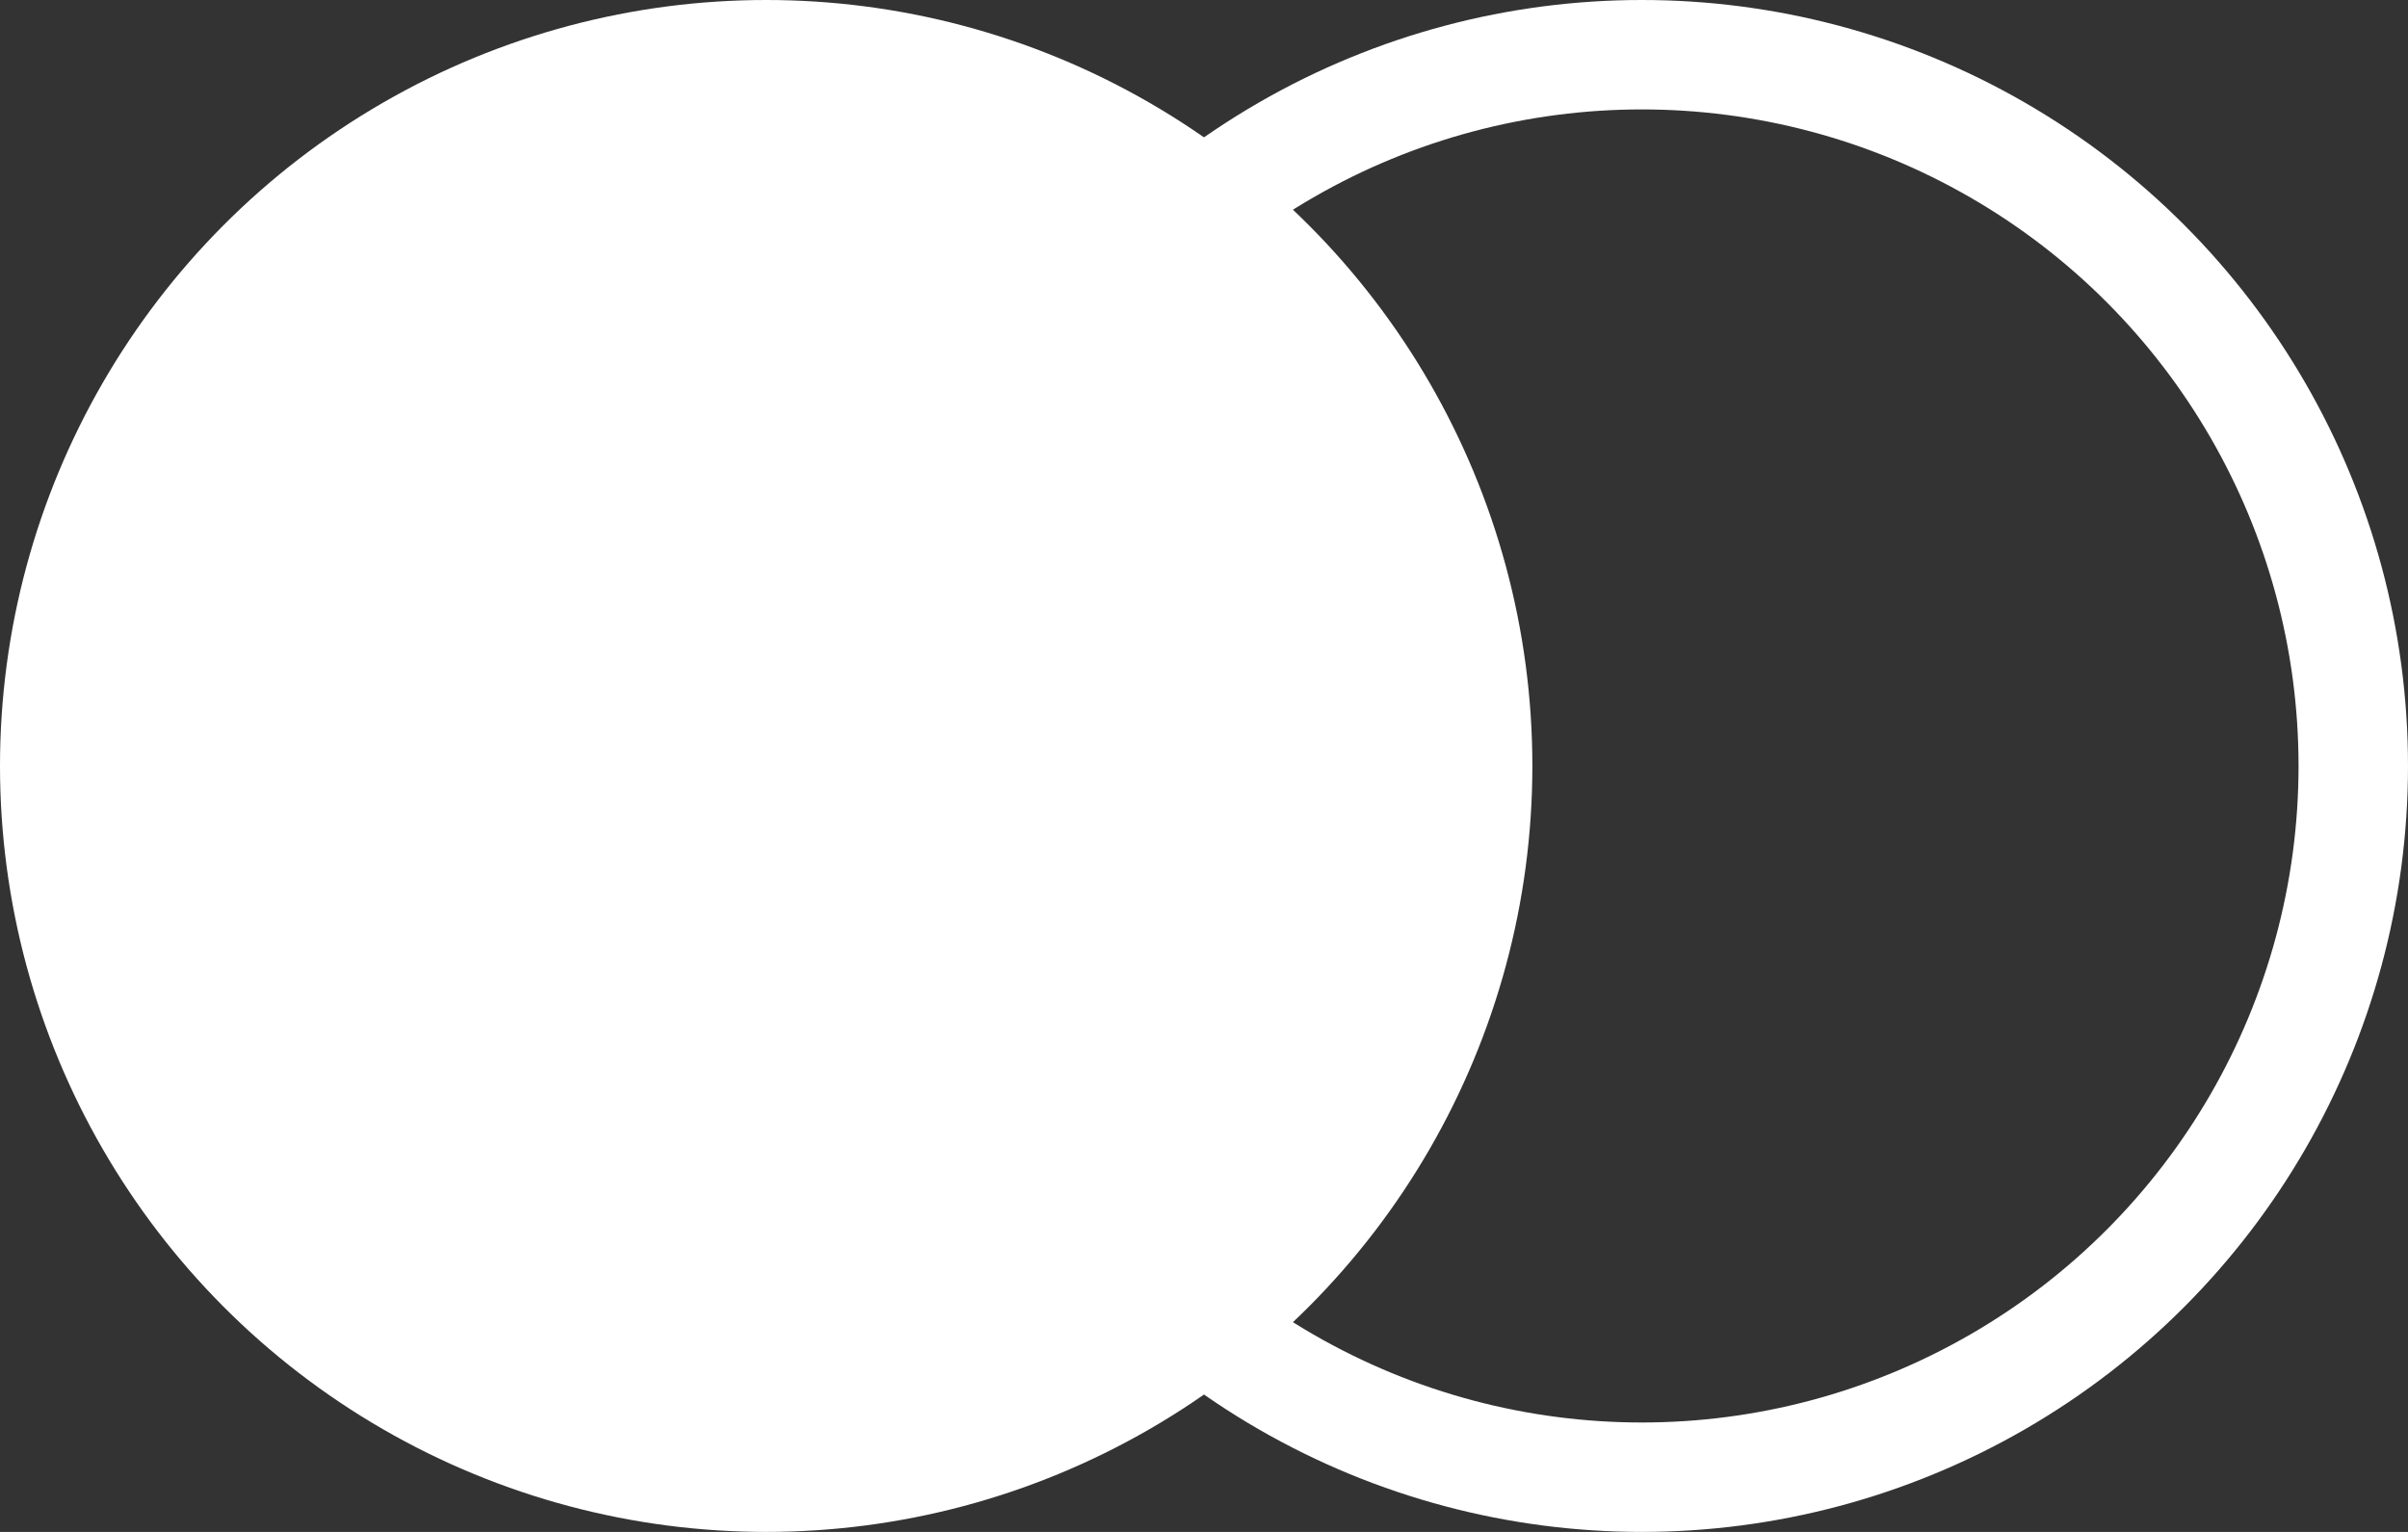
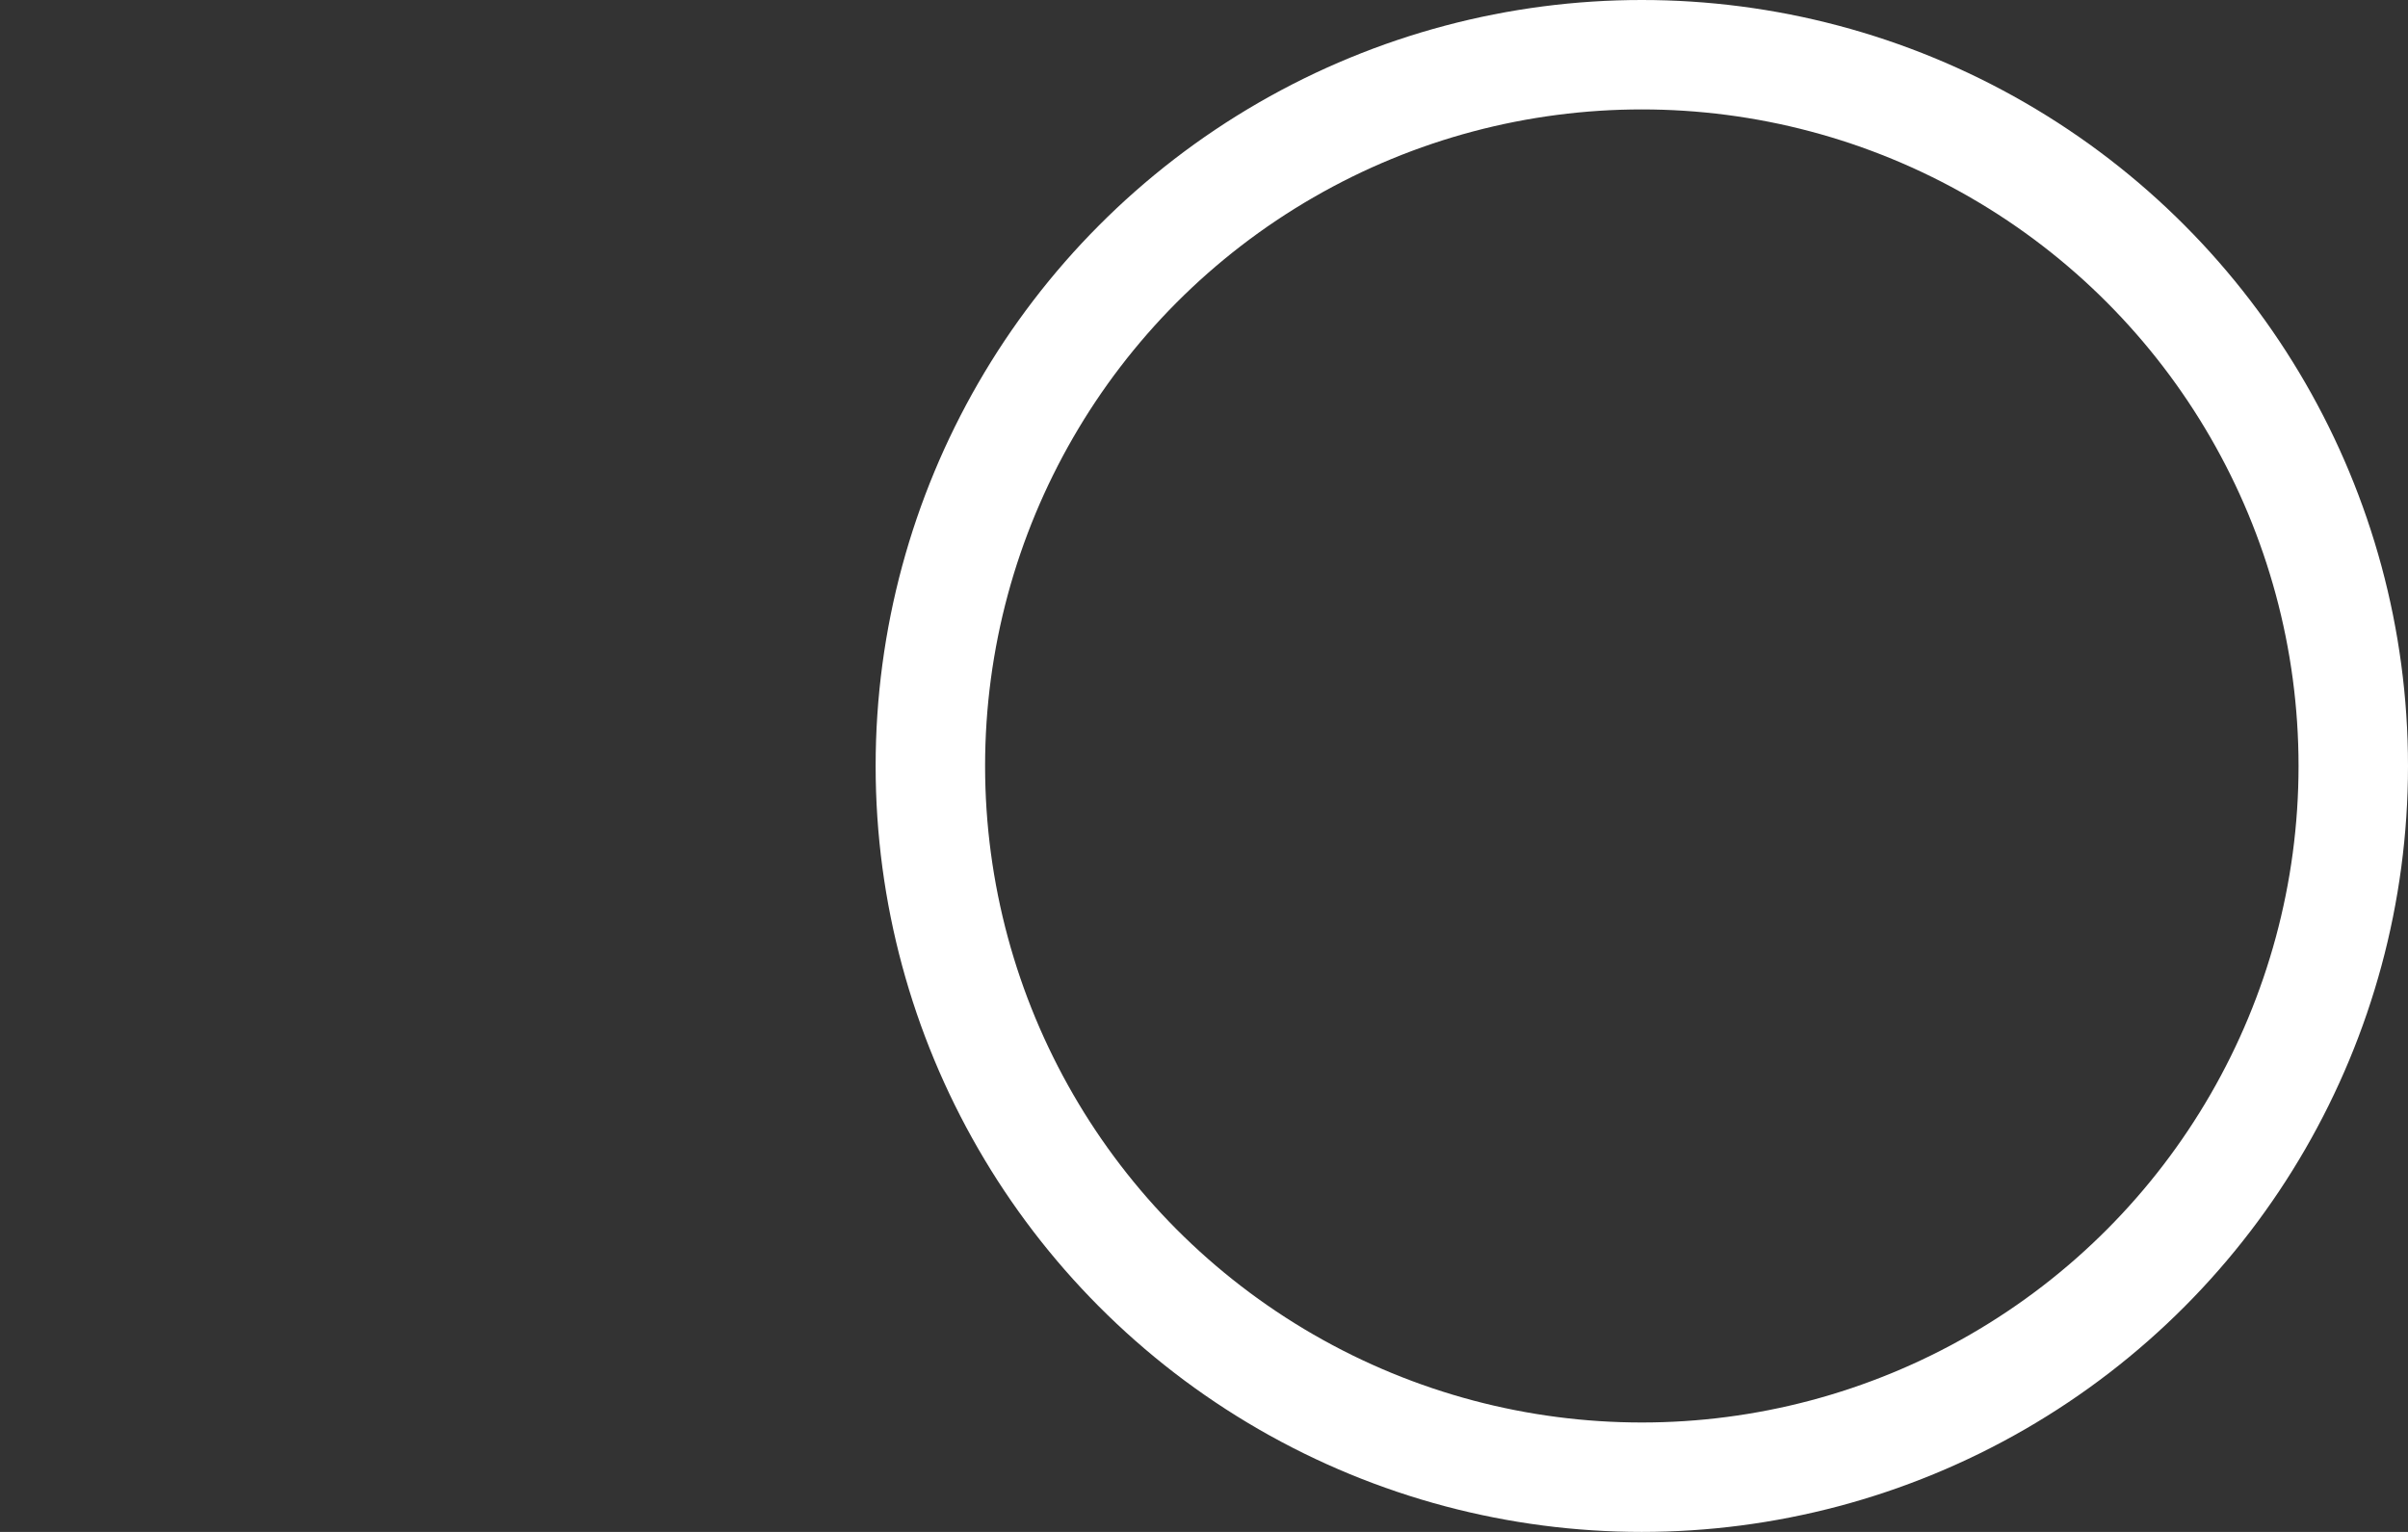
<svg xmlns="http://www.w3.org/2000/svg" width="22" height="14" viewBox="0 0 22 14" fill="none">
  <rect x="0" y="0" width="22" height="14" fill="#333333" stroke="none" />
  <circle cx="15" cy="7" r="6.5" stroke="white" />
-   <circle cx="7" cy="7" r="7" fill="white" />
</svg>